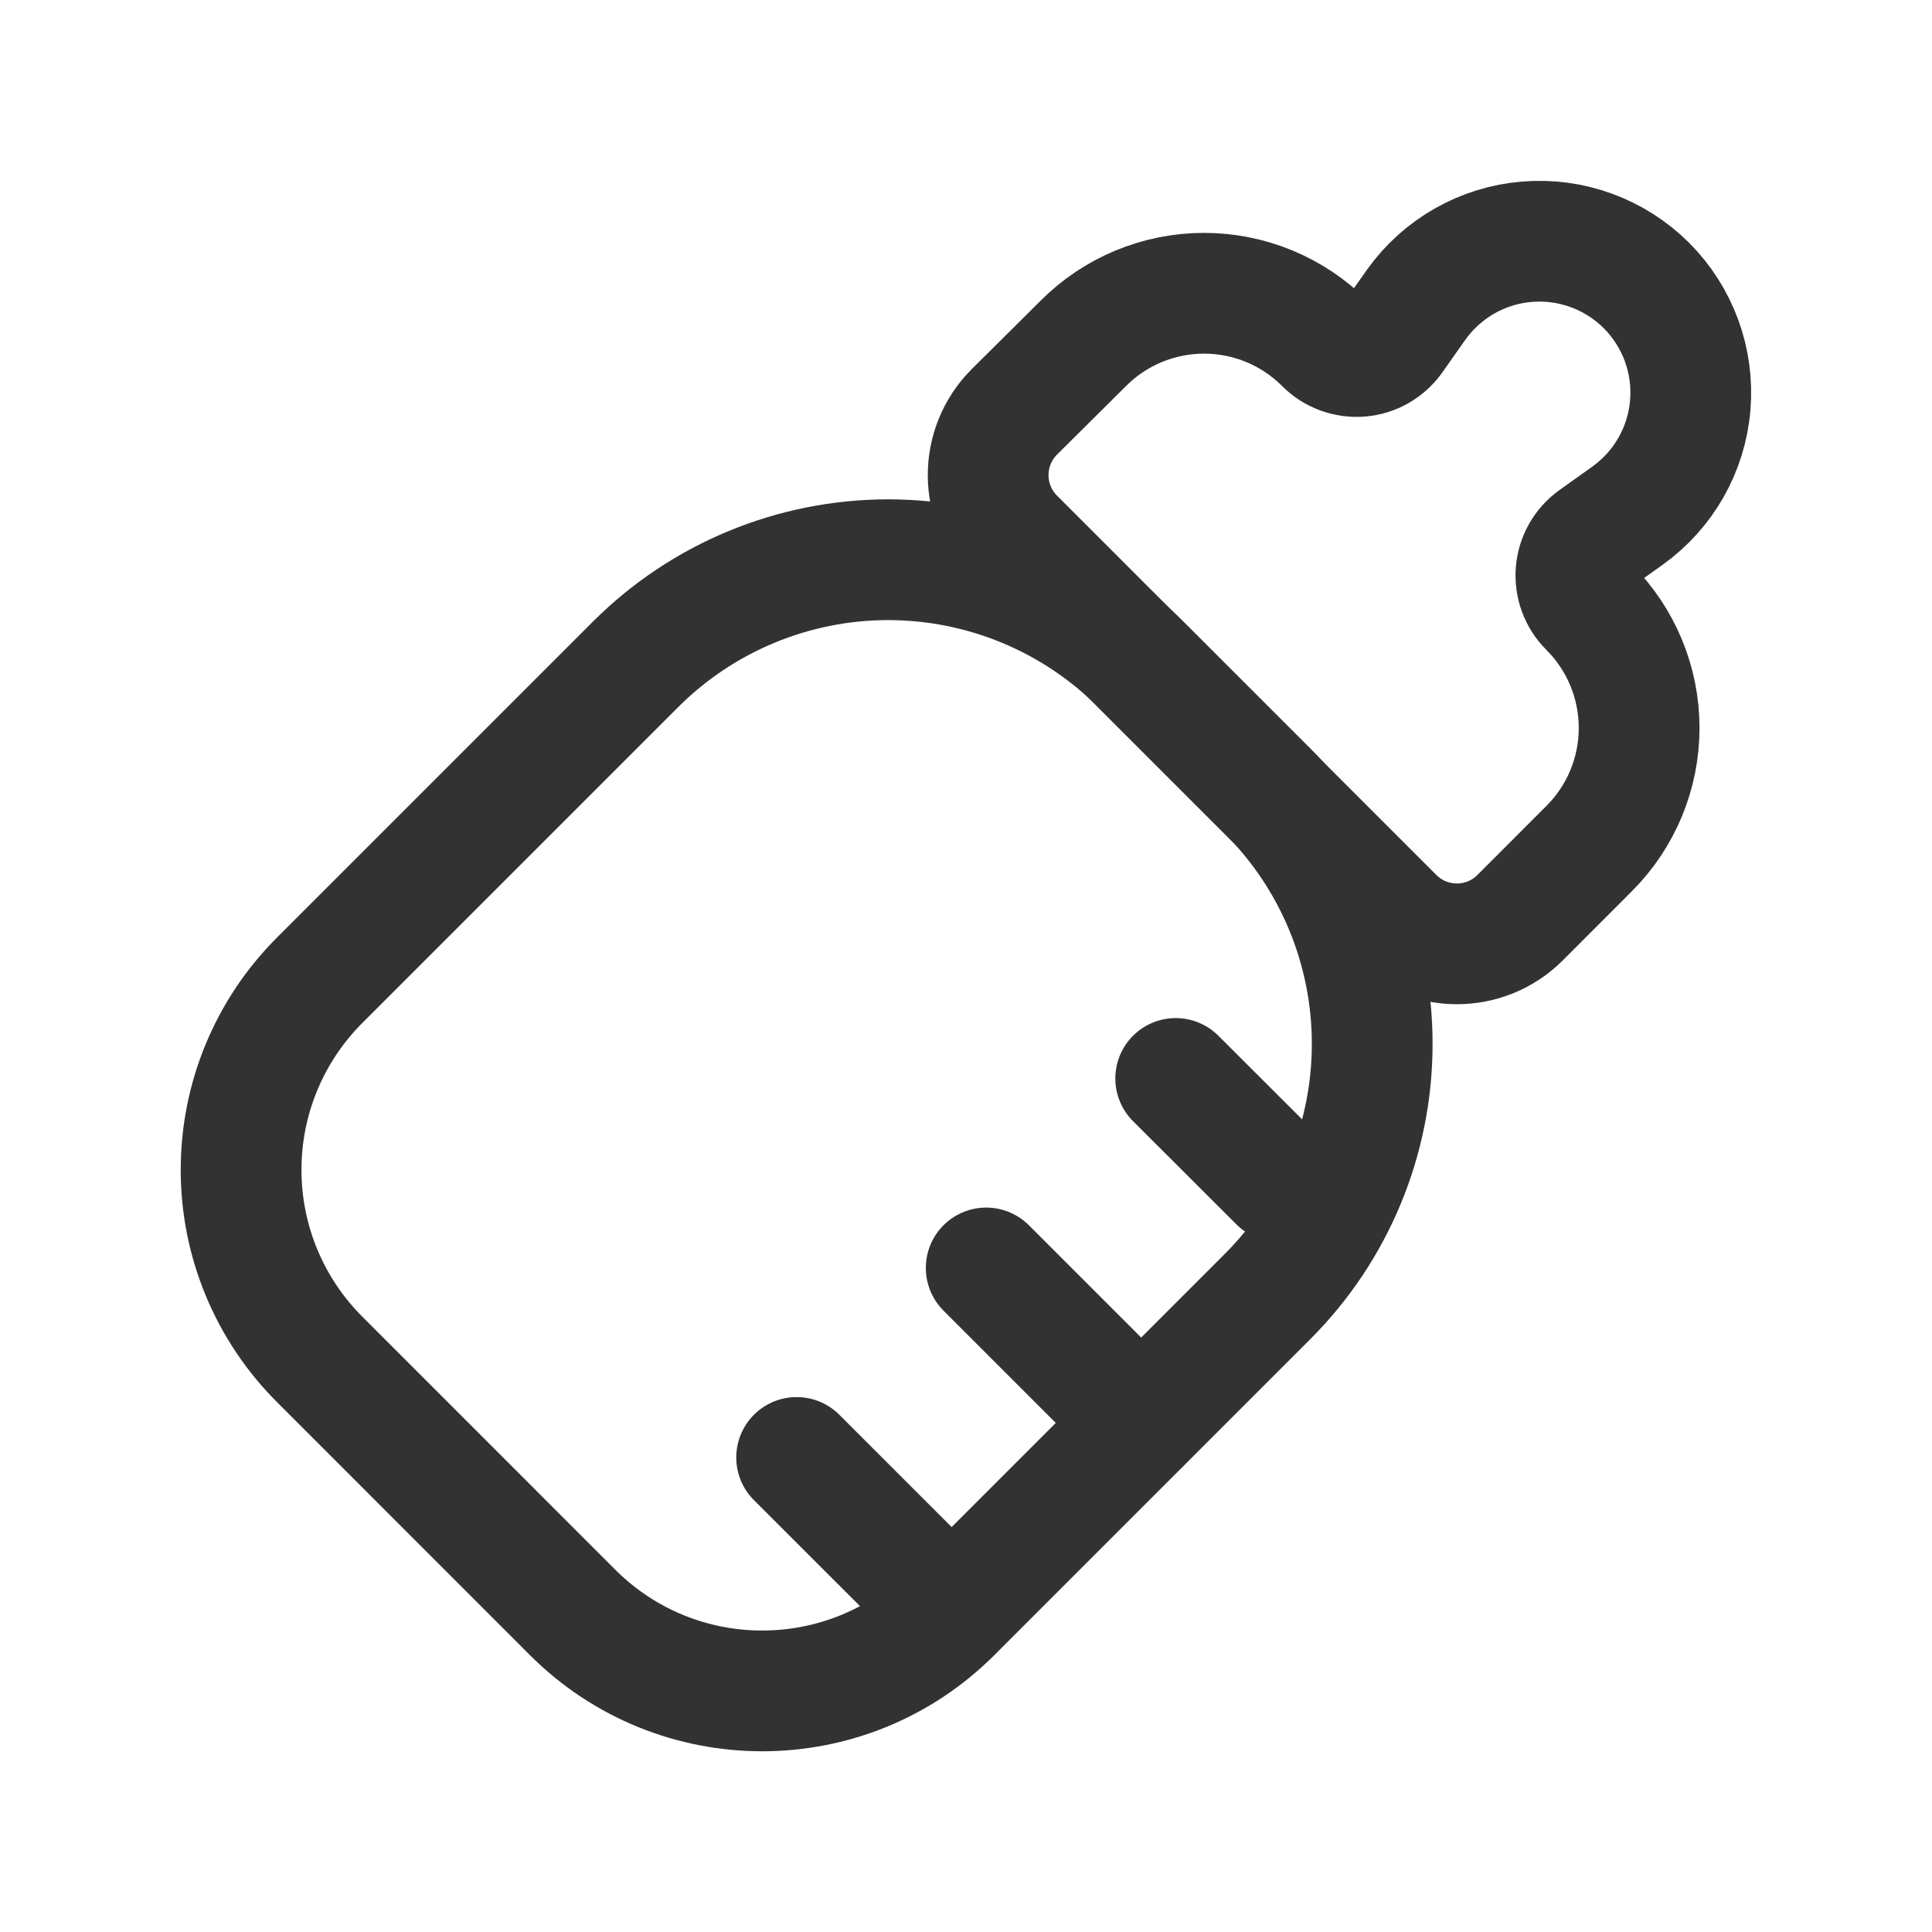
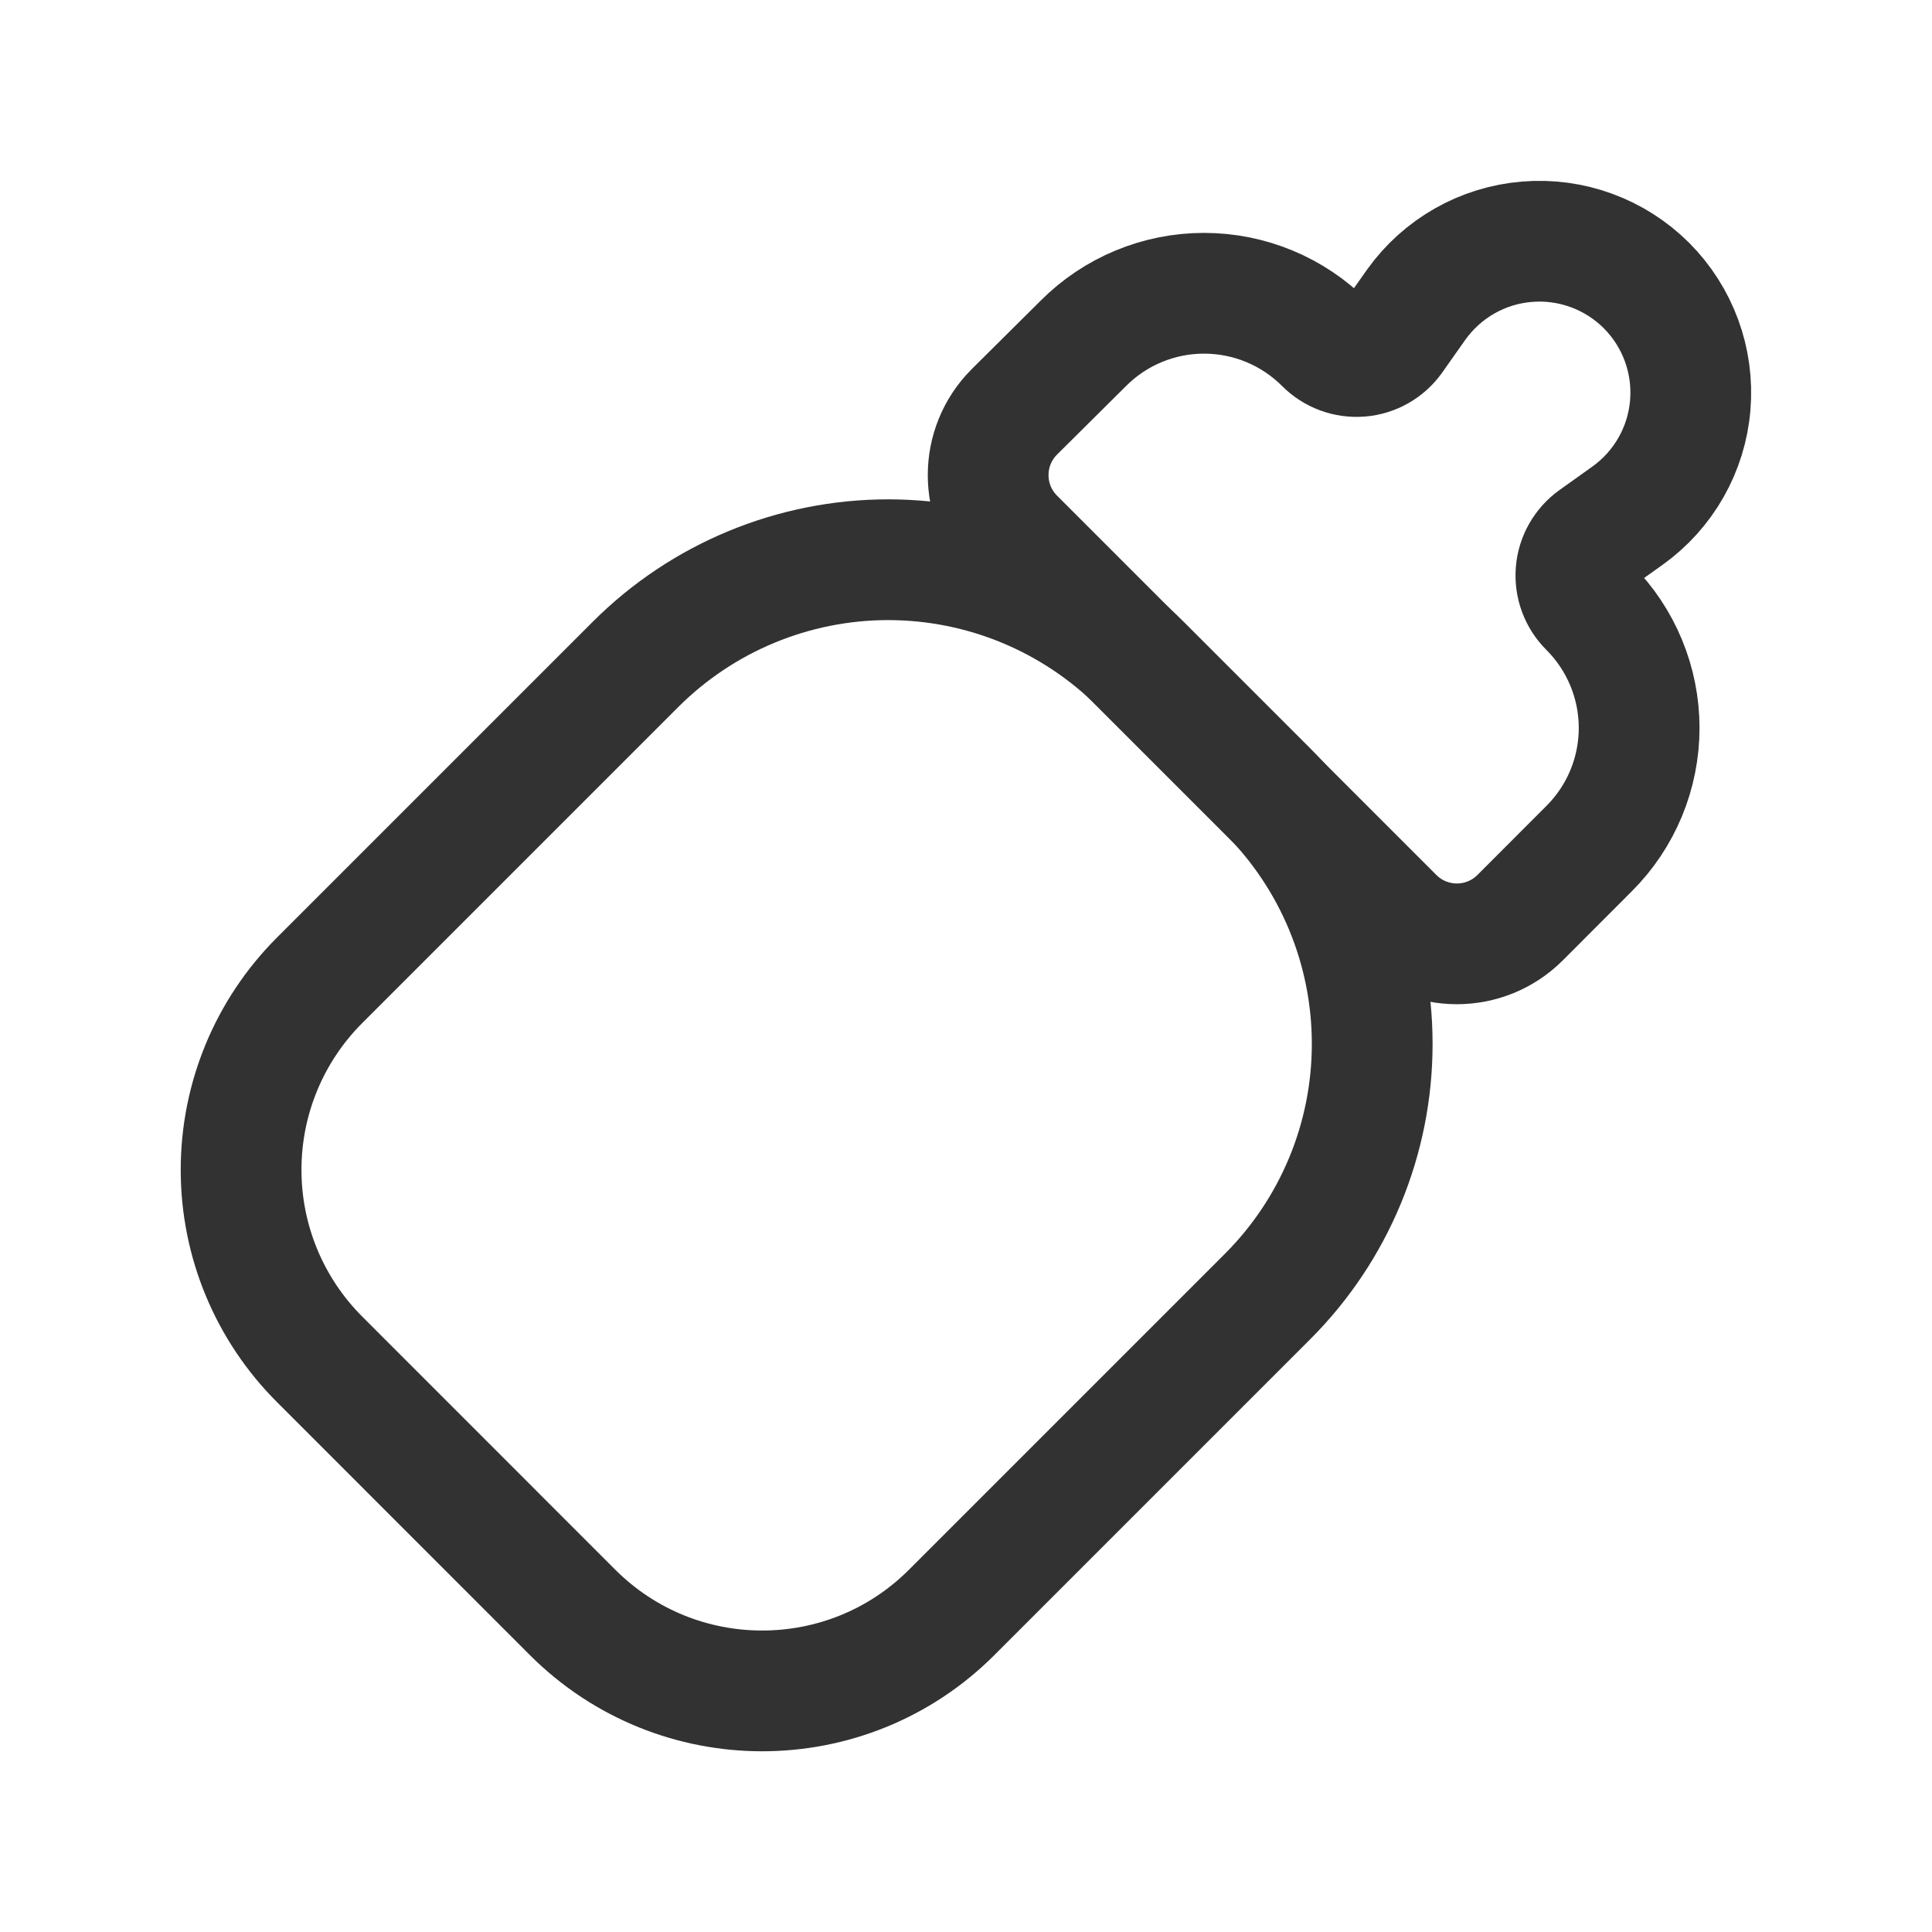
<svg xmlns="http://www.w3.org/2000/svg" width="24" height="24" viewBox="0 0 24 24" fill="none">
  <path fill-rule="evenodd" clip-rule="evenodd" d="M14.175 8.256L15.745 9.826C16.578 10.658 17.046 11.788 17.046 12.966C17.047 14.143 16.579 15.273 15.746 16.106L11.822 20.03C10.522 21.33 8.414 21.33 7.113 20.03L3.973 16.889C3.347 16.265 2.995 15.418 2.995 14.534C2.994 13.65 3.345 12.803 3.97 12.178L7.894 8.254C8.727 7.421 9.857 6.953 11.035 6.953C12.213 6.954 13.342 7.422 14.175 8.256Z" stroke="#323232" stroke-width="1.5" stroke-linecap="round" stroke-linejoin="round" />
-   <path d="M15.888 14.678L14.605 13.397" stroke="#323232" stroke-width="1.5" stroke-linecap="round" stroke-linejoin="round" />
-   <path d="M14.174 17.674L12.251 15.751" stroke="#323232" stroke-width="1.5" stroke-linecap="round" stroke-linejoin="round" />
-   <path d="M11.82 20.028L9.896 18.105" stroke="#323232" stroke-width="1.5" stroke-linecap="round" stroke-linejoin="round" />
  <path fill-rule="evenodd" clip-rule="evenodd" d="M20.453 3.547V3.547C20.062 3.157 19.519 2.957 18.968 3.003C18.417 3.048 17.915 3.334 17.593 3.784L17.302 4.197C17.207 4.329 17.059 4.414 16.896 4.427C16.733 4.44 16.573 4.381 16.458 4.266V4.266C16.06 3.867 15.52 3.643 14.957 3.643C14.394 3.643 13.854 3.867 13.457 4.266L12.6 5.117C12.167 5.551 12.167 6.253 12.6 6.687L17.313 11.4C17.747 11.833 18.449 11.833 18.883 11.4L19.739 10.543C20.138 10.146 20.362 9.606 20.362 9.043C20.362 8.48 20.138 7.94 19.739 7.542V7.542C19.624 7.427 19.565 7.267 19.578 7.104C19.591 6.941 19.676 6.793 19.808 6.698L20.216 6.407C20.666 6.085 20.952 5.583 20.997 5.032C21.043 4.481 20.843 3.938 20.453 3.547Z" stroke="#323232" stroke-width="1.5" stroke-linecap="round" stroke-linejoin="round" />
</svg>